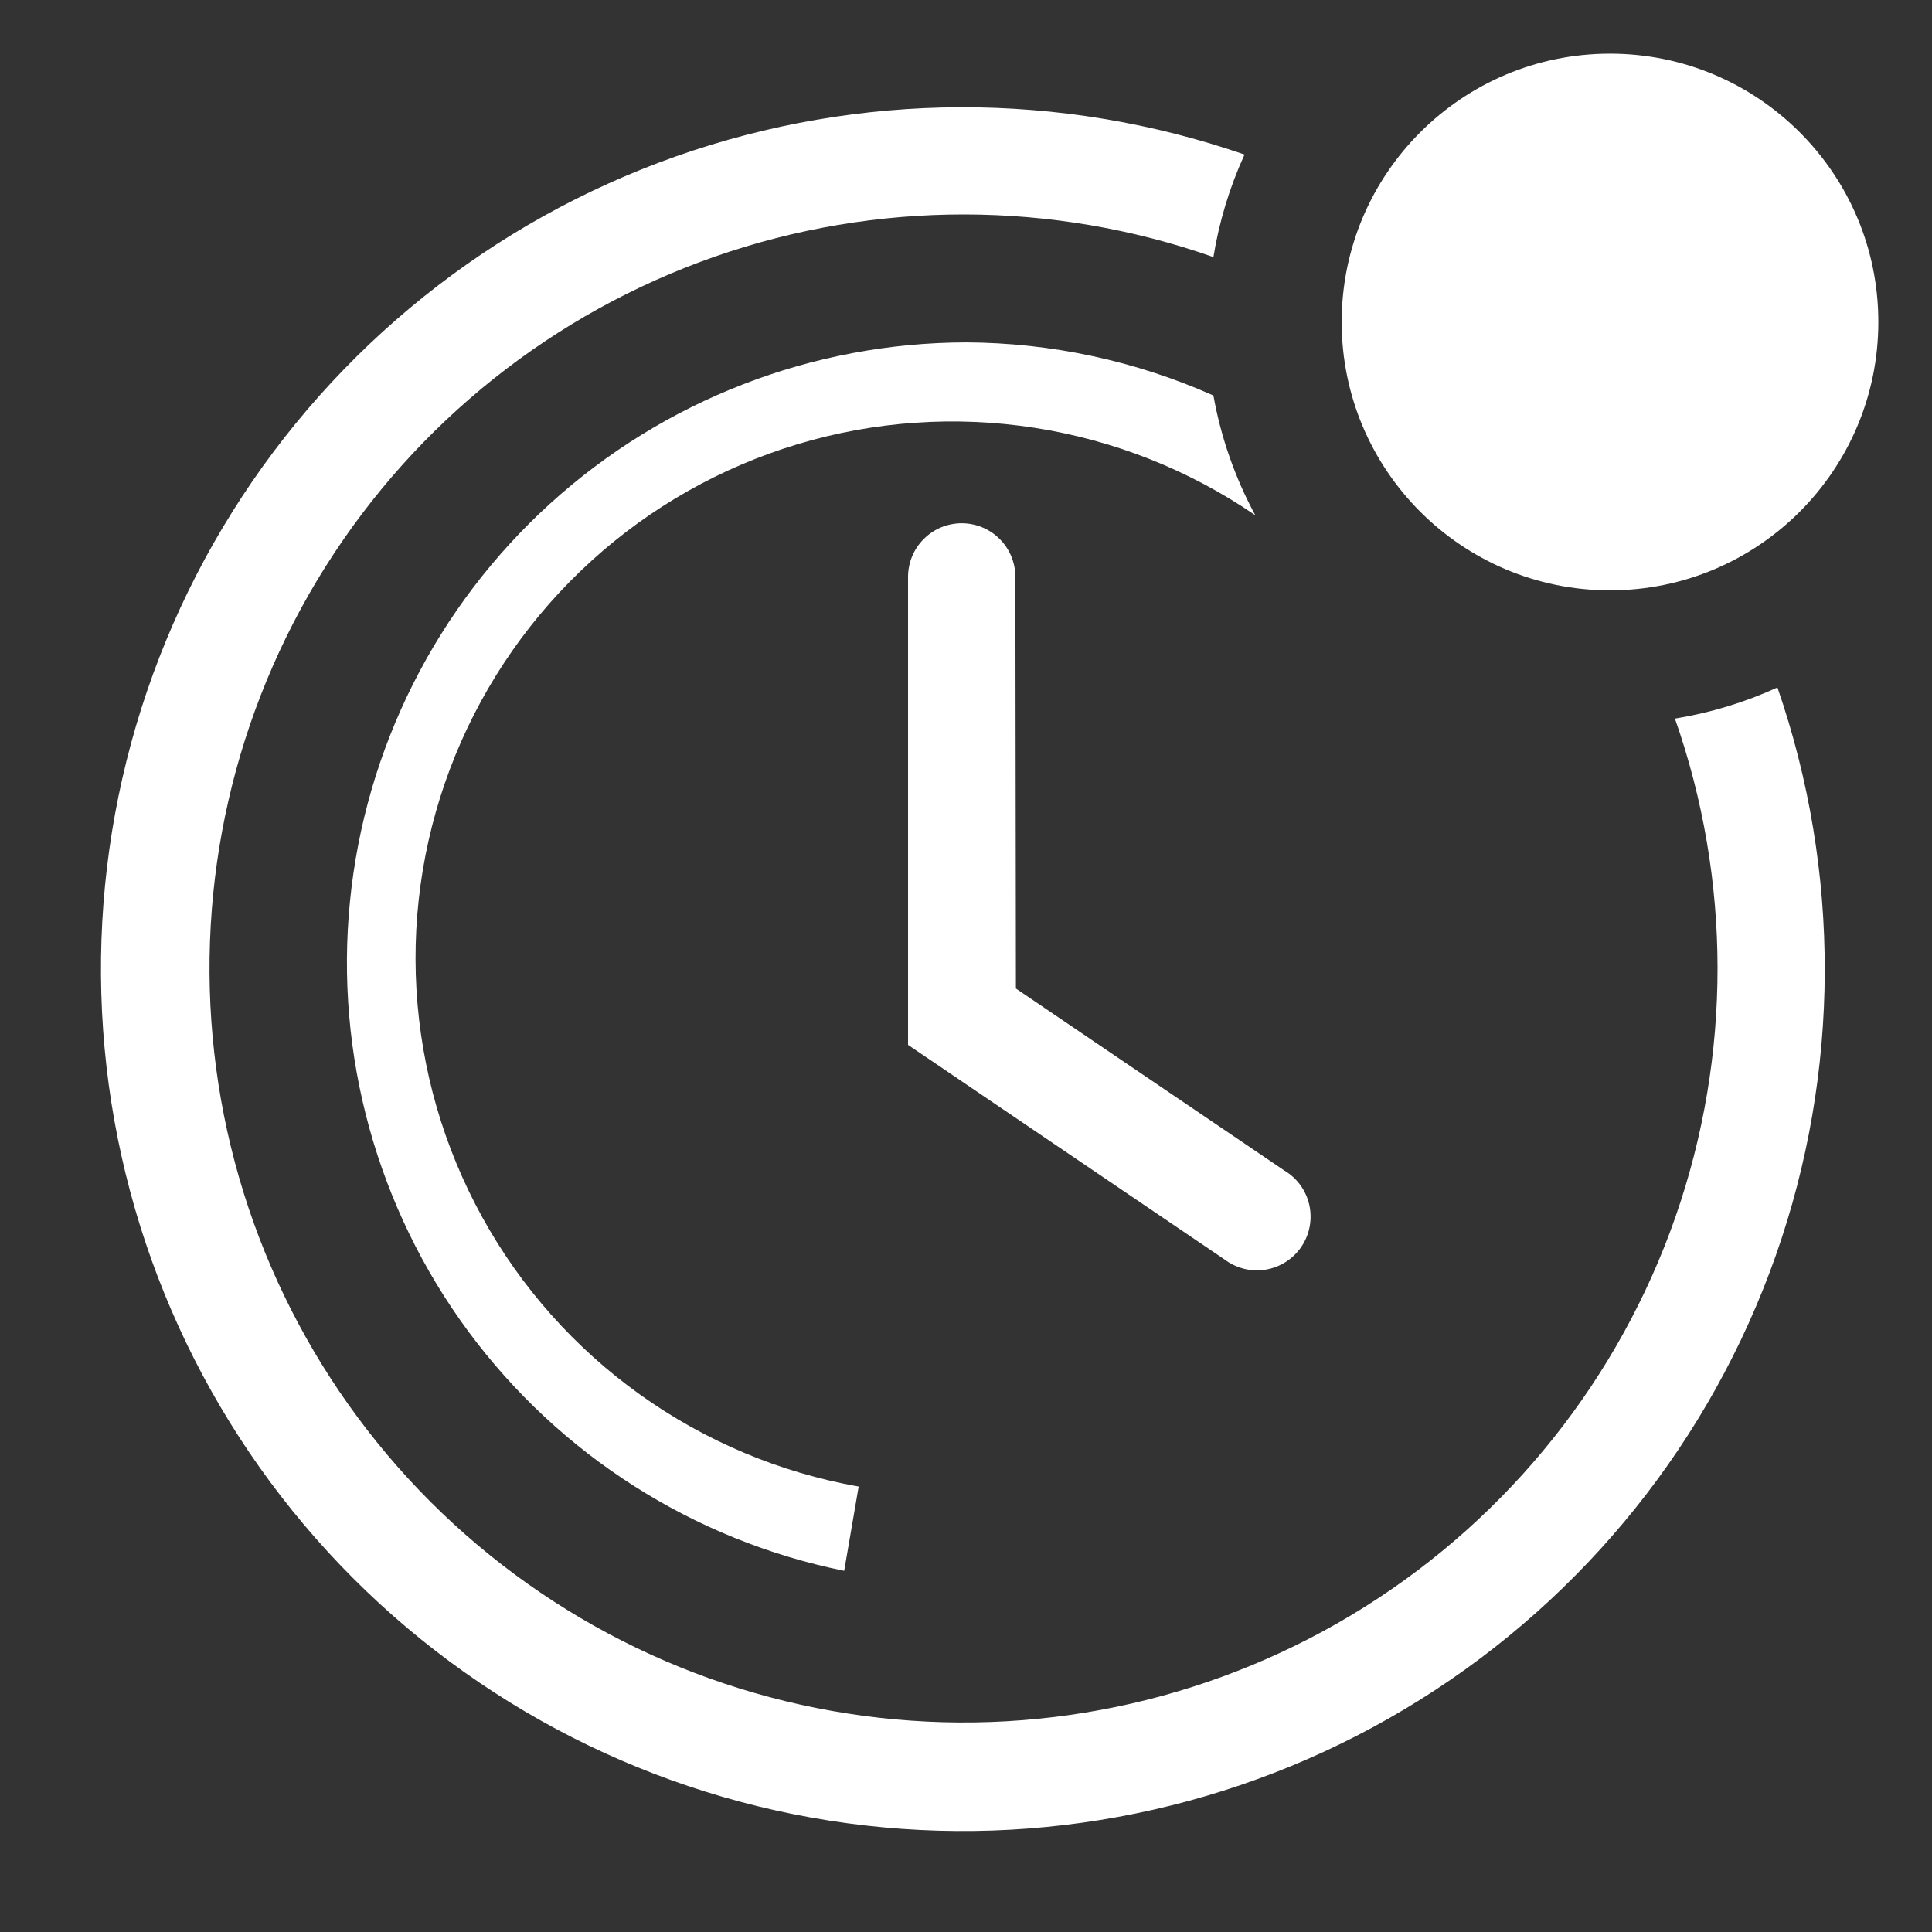
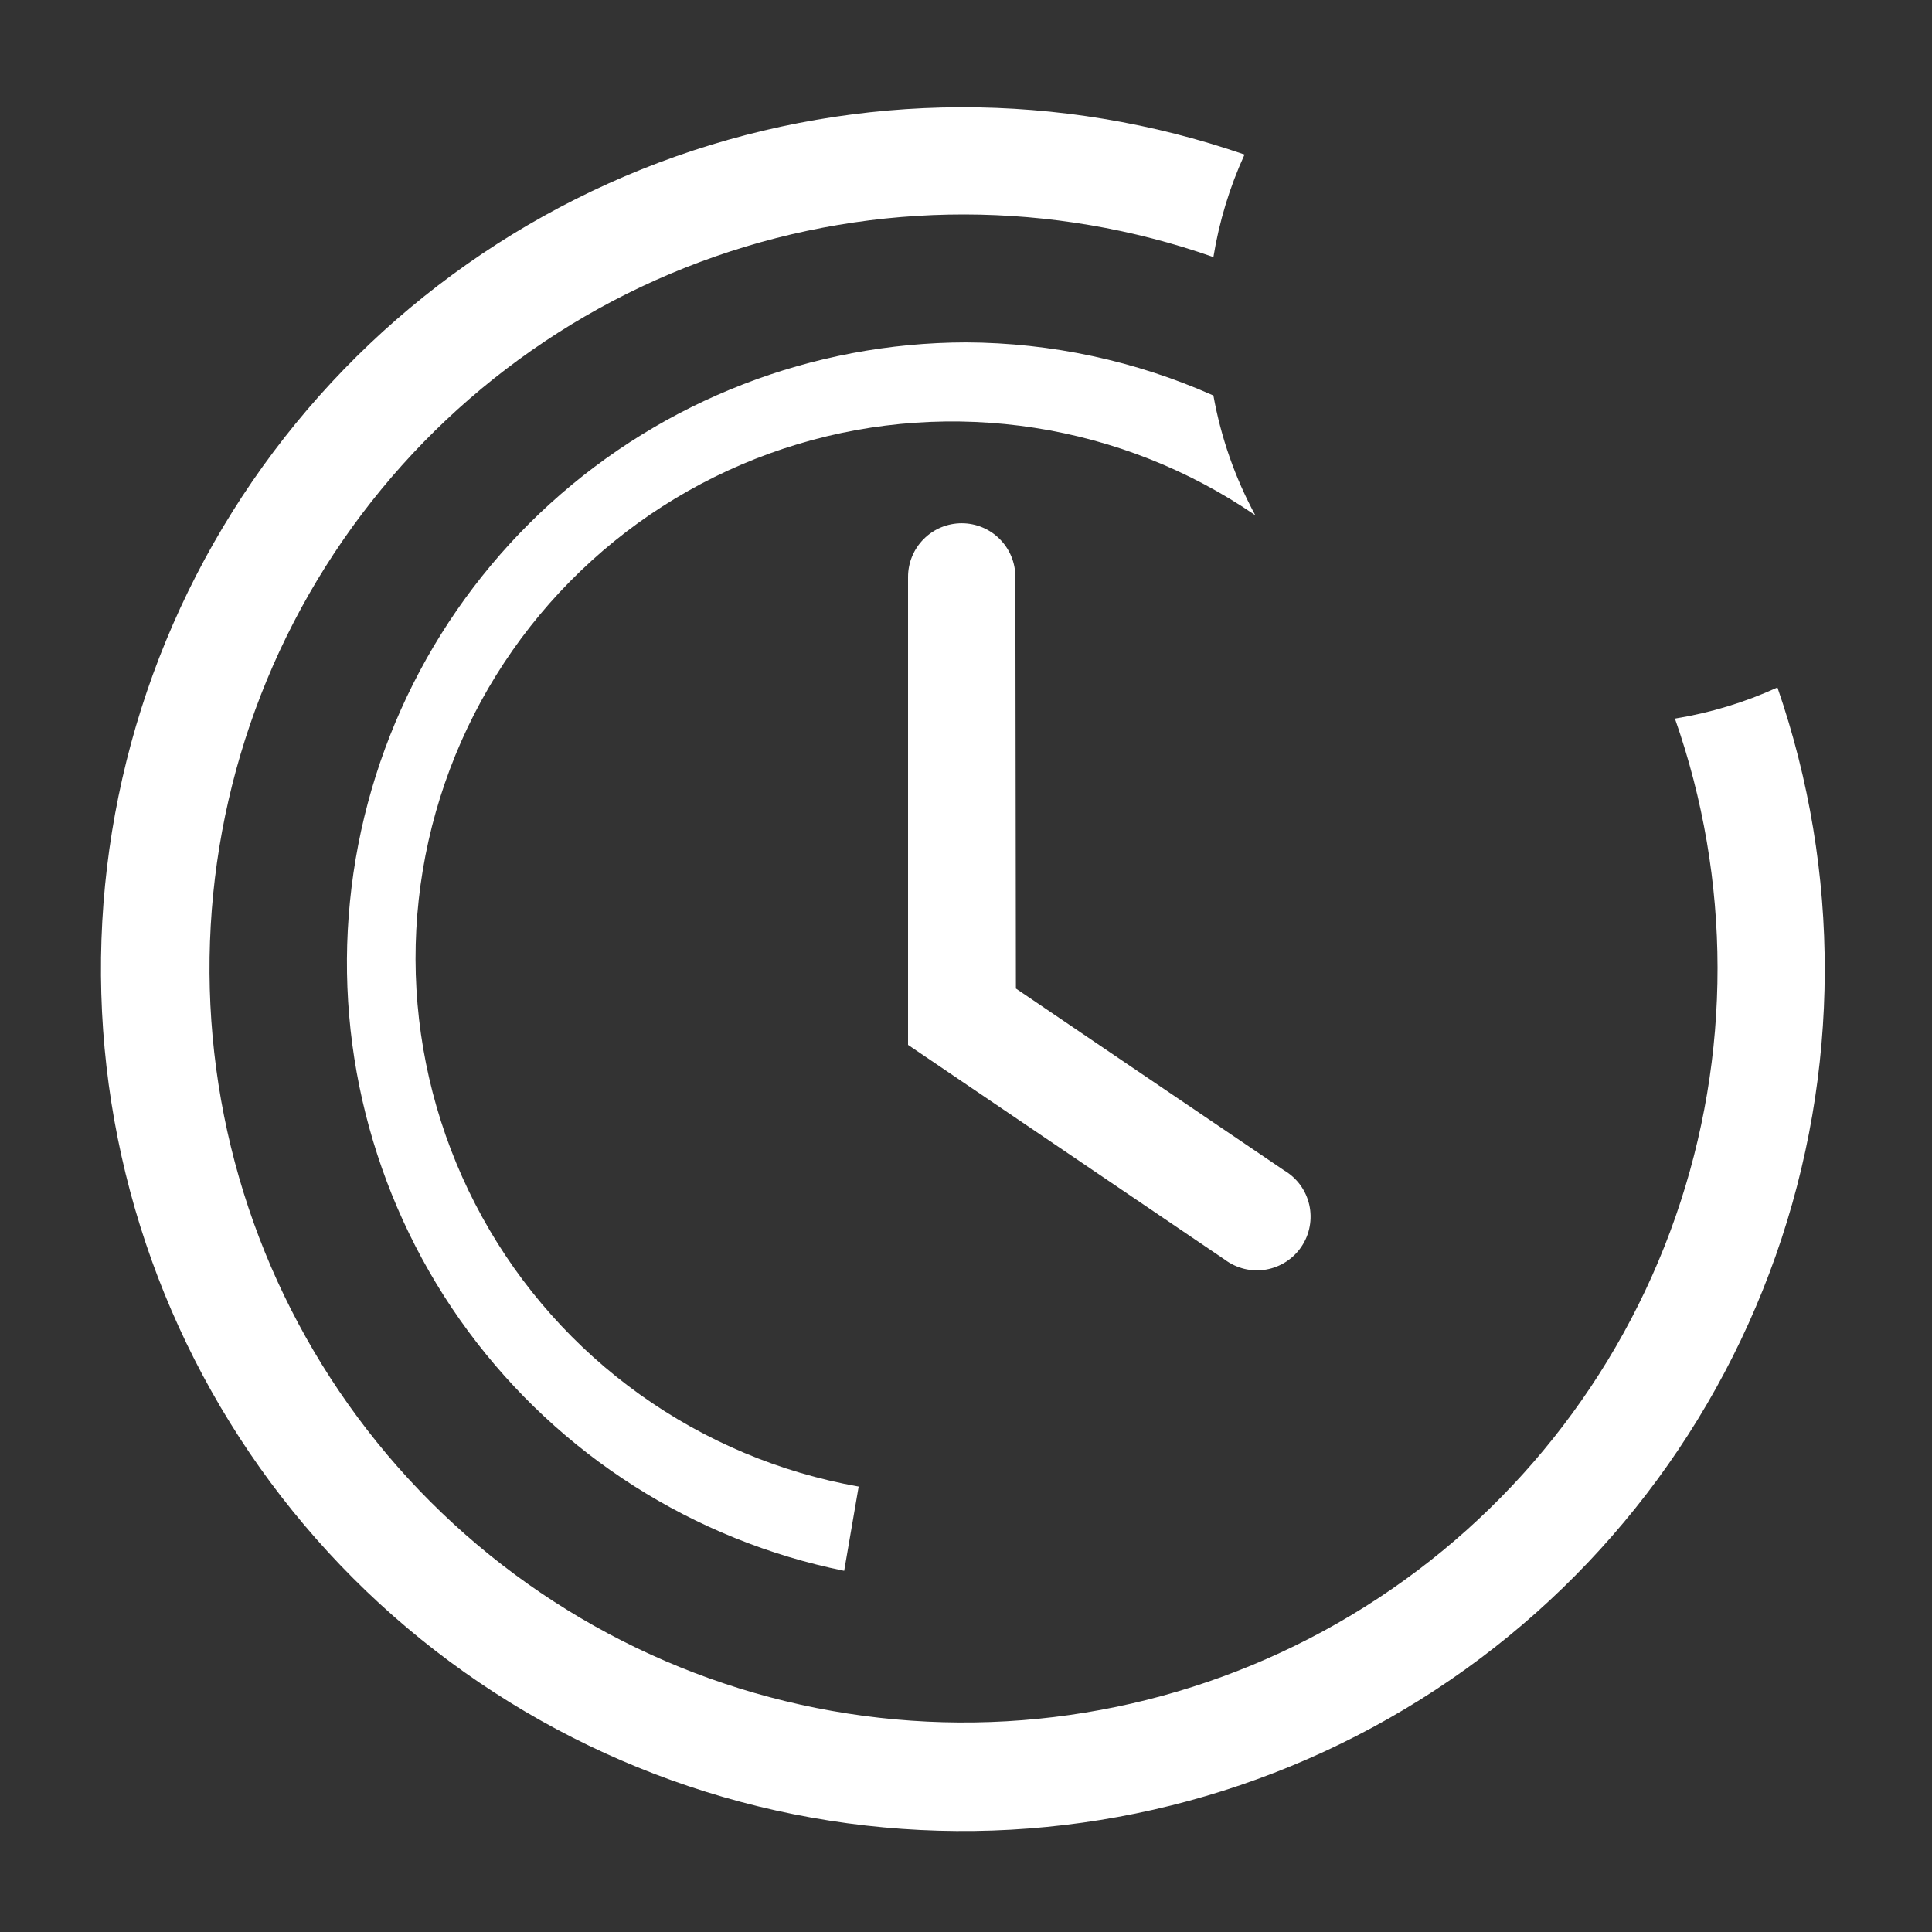
<svg xmlns="http://www.w3.org/2000/svg" width="36" height="36" viewBox="0 0 36 36" fill="none">
  <rect x="0" y="0" width="36" height="36" fill="#333333" stroke="none" />
  <g clip-path="url(#clip0_18_52)">
    <path d="M18.92 10.75C18.92 10.485 18.815 10.23 18.627 10.043C18.44 9.855 18.185 9.75 17.92 9.75C17.655 9.75 17.4 9.855 17.213 10.043C17.025 10.23 16.92 10.485 16.92 10.75V19.47L22.82 23.47C22.929 23.552 23.053 23.61 23.185 23.643C23.317 23.675 23.454 23.68 23.589 23.657C23.723 23.634 23.851 23.584 23.965 23.51C24.079 23.436 24.177 23.34 24.252 23.227C24.328 23.114 24.38 22.986 24.404 22.853C24.429 22.719 24.426 22.581 24.396 22.449C24.366 22.316 24.309 22.191 24.229 22.081C24.149 21.972 24.047 21.879 23.93 21.81L18.93 18.42L18.92 10.75Z" fill="white" />
    <path d="M33.12 12.81C32.512 13.088 31.87 13.283 31.21 13.39C32.265 16.394 32.269 19.668 31.22 22.675C30.171 25.681 28.131 28.242 25.436 29.938C22.741 31.634 19.549 32.364 16.385 32.008C13.22 31.653 10.271 30.233 8.019 27.981C5.767 25.729 4.347 22.779 3.992 19.615C3.636 16.451 4.366 13.259 6.062 10.564C7.758 7.869 10.319 5.829 13.325 4.78C16.332 3.731 19.606 3.735 22.61 4.79C22.717 4.13 22.912 3.488 23.19 2.88C19.756 1.693 16.021 1.705 12.595 2.914C9.17 4.124 6.255 6.459 4.328 9.539C2.4 12.619 1.574 16.261 1.984 19.871C2.395 23.481 4.017 26.845 6.586 29.414C9.155 31.983 12.519 33.605 16.129 34.016C19.739 34.426 23.381 33.6 26.461 31.672C29.541 29.745 31.876 26.831 33.086 23.404C34.295 19.979 34.307 16.244 33.12 12.81Z" fill="white" />
    <path d="M18 6.38C15.136 6.386 12.376 7.455 10.255 9.38C8.134 11.305 6.803 13.949 6.521 16.799C6.238 19.649 7.024 22.503 8.725 24.807C10.427 27.111 12.923 28.701 15.73 29.27L16 27.7C14.531 27.44 13.138 26.854 11.925 25.986C10.711 25.118 9.707 23.989 8.987 22.682C8.266 21.375 7.847 19.924 7.76 18.434C7.673 16.945 7.921 15.455 8.485 14.073C9.049 12.692 9.915 11.454 11.02 10.451C12.124 9.447 13.44 8.704 14.869 8.275C16.298 7.846 17.805 7.743 19.279 7.972C20.754 8.201 22.159 8.757 23.39 9.6C23.013 8.903 22.75 8.15 22.61 7.37C21.159 6.724 19.589 6.387 18 6.38Z" fill="white" />
-     <path d="M30 11C32.761 11 35 8.761 35 6C35 3.239 32.761 1 30 1C27.239 1 25 3.239 25 6C25 8.761 27.239 11 30 11Z" fill="white" />
  </g>
  <defs>
    <clipPath id="clip0_18_52">
      <rect width="36" height="36" fill="white" />
    </clipPath>
  </defs>
</svg>